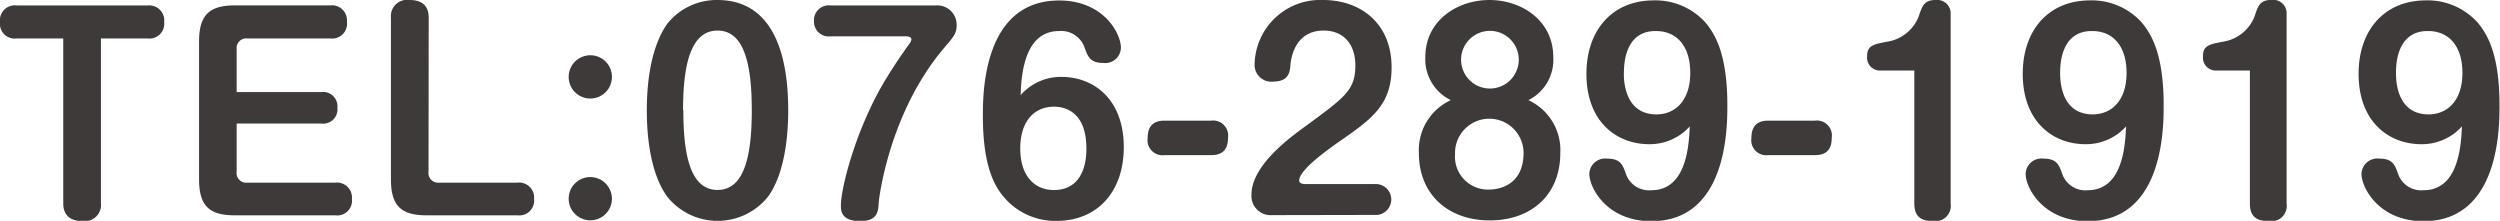
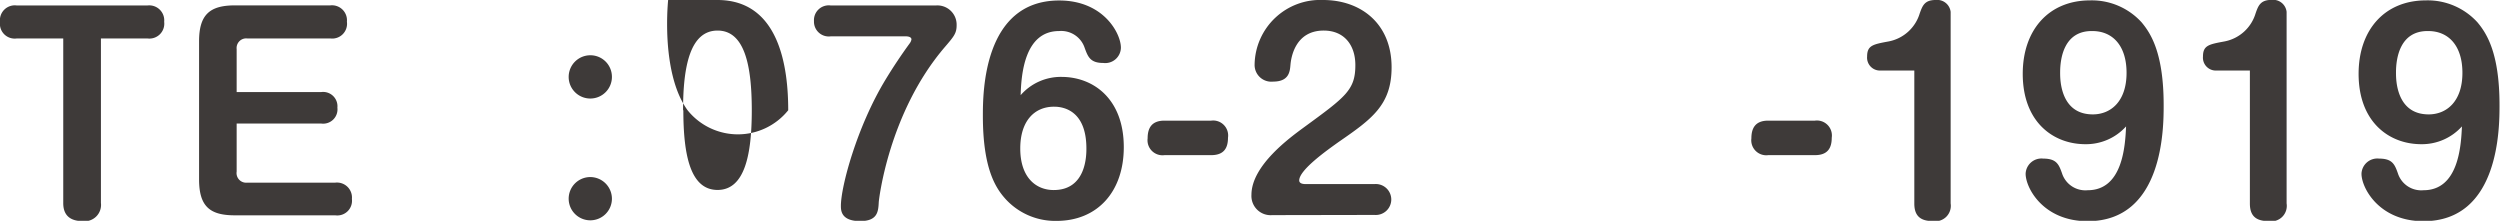
<svg xmlns="http://www.w3.org/2000/svg" viewBox="0 0 260.08 22.97">
  <defs>
    <style>.cls-1{fill:#3e3a39;}</style>
  </defs>
  <title>txt-tel04-t</title>
  <g id="レイヤー_2" data-name="レイヤー 2">
    <g id="レイヤー_8" data-name="レイヤー 8">
      <path class="cls-1" d="M1.75,4A1.54,1.54,0,0,1,0,2.29,1.55,1.55,0,0,1,1.75.57H15.33a1.56,1.56,0,0,1,1.75,1.7A1.55,1.55,0,0,1,15.33,4H10.5V21.11A1.7,1.7,0,0,1,8.58,23c-1.24,0-2-.57-2-1.86V4Z" />
      <path class="cls-1" d="M33.4,9.58a1.49,1.49,0,0,1,1.7,1.62,1.49,1.49,0,0,1-1.7,1.65H24.62v5A1,1,0,0,0,25.73,19h9.15a1.56,1.56,0,0,1,1.73,1.7,1.53,1.53,0,0,1-1.73,1.7H24.43c-2.56,0-3.72-.89-3.72-3.73V4.29c0-2.78,1.13-3.73,3.72-3.73h9.93a1.56,1.56,0,0,1,1.73,1.7A1.54,1.54,0,0,1,34.37,4H25.73a1,1,0,0,0-1.11,1.11V9.58Z" />
-       <path class="cls-1" d="M44.58,17.87A1,1,0,0,0,45.68,19h8.15a1.56,1.56,0,0,1,1.73,1.7,1.54,1.54,0,0,1-1.73,1.7H44.39c-2.56,0-3.72-.89-3.72-3.73V1.84A1.69,1.69,0,0,1,42.6,0c1.38,0,2,.67,2,1.84Z" />
      <path class="cls-1" d="M63.66,8A2.25,2.25,0,1,1,61.4,5.75,2.24,2.24,0,0,1,63.66,8Zm0,12.69a2.25,2.25,0,1,1-2.27-2.27A2.26,2.26,0,0,1,63.66,20.7Z" />
-       <path class="cls-1" d="M82,11.47c0,1.67-.13,6.29-2.11,9a6.72,6.72,0,0,1-10.47,0c-2-2.75-2.13-7.26-2.13-9,0-2,.19-6.26,2.13-9A6.58,6.58,0,0,1,74.63,0C81.13,0,82,7.1,82,11.47Zm-10.91,0c0,4.67.73,8.29,3.56,8.29s3.56-3.67,3.56-8.29-.73-8.29-3.56-8.29S71.06,6.83,71.06,11.47Z" />
+       <path class="cls-1" d="M82,11.47a6.72,6.72,0,0,1-10.47,0c-2-2.75-2.13-7.26-2.13-9,0-2,.19-6.26,2.13-9A6.58,6.58,0,0,1,74.63,0C81.13,0,82,7.1,82,11.47Zm-10.91,0c0,4.67.73,8.29,3.56,8.29s3.56-3.67,3.56-8.29-.73-8.29-3.56-8.29S71.06,6.83,71.06,11.47Z" />
      <path class="cls-1" d="M97.36.57a2,2,0,0,1,2.16,2.05c0,.84-.27,1.16-1.24,2.29-5.88,6.88-6.86,16-6.86,16.11C91.37,22,91.31,23,89.48,23c-2,0-2-1.13-2-1.59,0-2,1.67-8.23,4.64-13.12C92.9,7,93.77,5.7,94.66,4.48a.94.94,0,0,0,.16-.38c0-.27-.38-.32-.59-.32h-7.8a1.54,1.54,0,0,1-1.75-1.59A1.54,1.54,0,0,1,86.43.57Z" />
      <path class="cls-1" d="M110.43,8c3.32,0,6.48,2.29,6.48,7.31,0,4.62-2.73,7.67-7,7.67a7,7,0,0,1-5.34-2.32c-1-1.13-2.32-3.13-2.32-8.61,0-2.29,0-12,7.94-12,4.62,0,6.42,3.43,6.42,4.91a1.63,1.63,0,0,1-1.84,1.59c-1.35,0-1.59-.65-1.92-1.54a2.57,2.57,0,0,0-2.67-1.78c-3.64,0-3.94,4.62-4,6.67A5.54,5.54,0,0,1,110.43,8Zm-4.29,7.45c0,3,1.62,4.32,3.48,4.32,3.4,0,3.4-3.64,3.4-4.32,0-3.83-2.24-4.35-3.35-4.35C107.62,11.09,106.14,12.58,106.14,15.44Z" />
      <path class="cls-1" d="M126,12.55a1.56,1.56,0,0,1,1.75,1.78c0,1.08-.43,1.81-1.75,1.81h-4.86a1.56,1.56,0,0,1-1.75-1.75c0-1.08.43-1.84,1.75-1.84Z" />
      <path class="cls-1" d="M132.35,22.38a2,2,0,0,1-2.16-2.11c0-3.08,4.08-6,5.43-7C140,10.07,141,9.37,141,6.77c0-2.08-1.16-3.59-3.29-3.59-3,0-3.4,2.86-3.46,3.56s-.14,1.75-1.81,1.75a1.74,1.74,0,0,1-1.92-1.81A6.83,6.83,0,0,1,137.64,0c3.91,0,7.13,2.43,7.13,7,0,3.94-2.08,5.4-5.51,7.77-1.13.81-4.1,2.89-4.1,4,0,.32.38.38.65.38H143a1.61,1.61,0,1,1,0,3.21Z" />
-       <path class="cls-1" d="M148.28,5.94c0-3.83,3.35-5.94,6.67-5.94s6.64,2.11,6.64,5.94A4.69,4.69,0,0,1,159,10.42a5.71,5.71,0,0,1,3.32,5.51c0,4.37-3.05,7-7.34,7s-7.37-2.67-7.37-7a5.71,5.71,0,0,1,3.32-5.51A4.73,4.73,0,0,1,148.28,5.94Zm3.1,10a3.43,3.43,0,0,0,3.56,3.78c.73,0,3.56-.27,3.56-3.83a3.56,3.56,0,1,0-7.13.05ZM152,6.21a3,3,0,1,0,6,0,3,3,0,1,0-6,0Z" />
-       <path class="cls-1" d="M171.55,15c-3.32,0-6.51-2.29-6.51-7.32,0-4.59,2.73-7.64,7-7.64a7,7,0,0,1,5.37,2.29c.94,1.13,2.29,3.16,2.29,8.61,0,2.32,0,12.07-7.91,12.07-4.62,0-6.45-3.46-6.45-4.94a1.65,1.65,0,0,1,1.84-1.57c1.38,0,1.62.62,1.94,1.51a2.55,2.55,0,0,0,2.67,1.78c3.64,0,3.91-4.59,4-6.64A5.6,5.6,0,0,1,171.55,15Zm-2.62-7.42c0,.65,0,4.32,3.4,4.32,1.84,0,3.51-1.32,3.51-4.32,0-2.81-1.43-4.35-3.56-4.35C169.37,3.19,168.94,6,168.94,7.53Z" />
      <path class="cls-1" d="M188.81,12.55a1.56,1.56,0,0,1,1.75,1.78c0,1.08-.43,1.81-1.75,1.81h-4.86a1.56,1.56,0,0,1-1.75-1.75c0-1.08.43-1.84,1.75-1.84Z" />
      <path class="cls-1" d="M195.56,7.34a1.34,1.34,0,0,1-1.32-1.46c0-1.16.62-1.27,2.24-1.57a4.2,4.2,0,0,0,3.24-2.94C200,.62,200.2,0,201.36,0a1.41,1.41,0,0,1,1.57,1.24V21.16A1.61,1.61,0,0,1,201.09,23c-1.08,0-1.94-.35-1.94-1.81V7.34Z" />
      <path class="cls-1" d="M216.94,15c-3.32,0-6.51-2.29-6.51-7.32,0-4.59,2.73-7.64,7-7.64a7,7,0,0,1,5.37,2.29c.94,1.13,2.29,3.16,2.29,8.61,0,2.32,0,12.07-7.91,12.07-4.62,0-6.45-3.46-6.45-4.94a1.65,1.65,0,0,1,1.84-1.57c1.38,0,1.62.62,1.94,1.51a2.55,2.55,0,0,0,2.67,1.78c3.64,0,3.91-4.59,4-6.64A5.6,5.6,0,0,1,216.94,15Zm-2.62-7.42c0,.65,0,4.32,3.4,4.32,1.84,0,3.51-1.32,3.51-4.32,0-2.81-1.43-4.35-3.56-4.35C214.75,3.19,214.32,6,214.32,7.53Z" />
      <path class="cls-1" d="M230.5,7.34a1.34,1.34,0,0,1-1.32-1.46c0-1.16.62-1.27,2.24-1.57a4.2,4.2,0,0,0,3.24-2.94c.27-.76.49-1.38,1.65-1.38a1.41,1.41,0,0,1,1.57,1.24V21.16A1.61,1.61,0,0,1,236,23c-1.08,0-1.94-.35-1.94-1.81V7.34Z" />
      <path class="cls-1" d="M251.88,15c-3.32,0-6.51-2.29-6.51-7.32,0-4.59,2.73-7.64,7-7.64a7,7,0,0,1,5.37,2.29c.94,1.13,2.29,3.16,2.29,8.61,0,2.32,0,12.07-7.91,12.07-4.62,0-6.45-3.46-6.45-4.94a1.65,1.65,0,0,1,1.84-1.57c1.38,0,1.62.62,1.94,1.51a2.55,2.55,0,0,0,2.67,1.78c3.64,0,3.91-4.59,4-6.64A5.6,5.6,0,0,1,251.88,15Zm-2.62-7.42c0,.65,0,4.32,3.4,4.32,1.84,0,3.51-1.32,3.51-4.32,0-2.81-1.43-4.35-3.56-4.35C249.69,3.19,249.26,6,249.26,7.53Z" />
    </g>
  </g>
</svg>